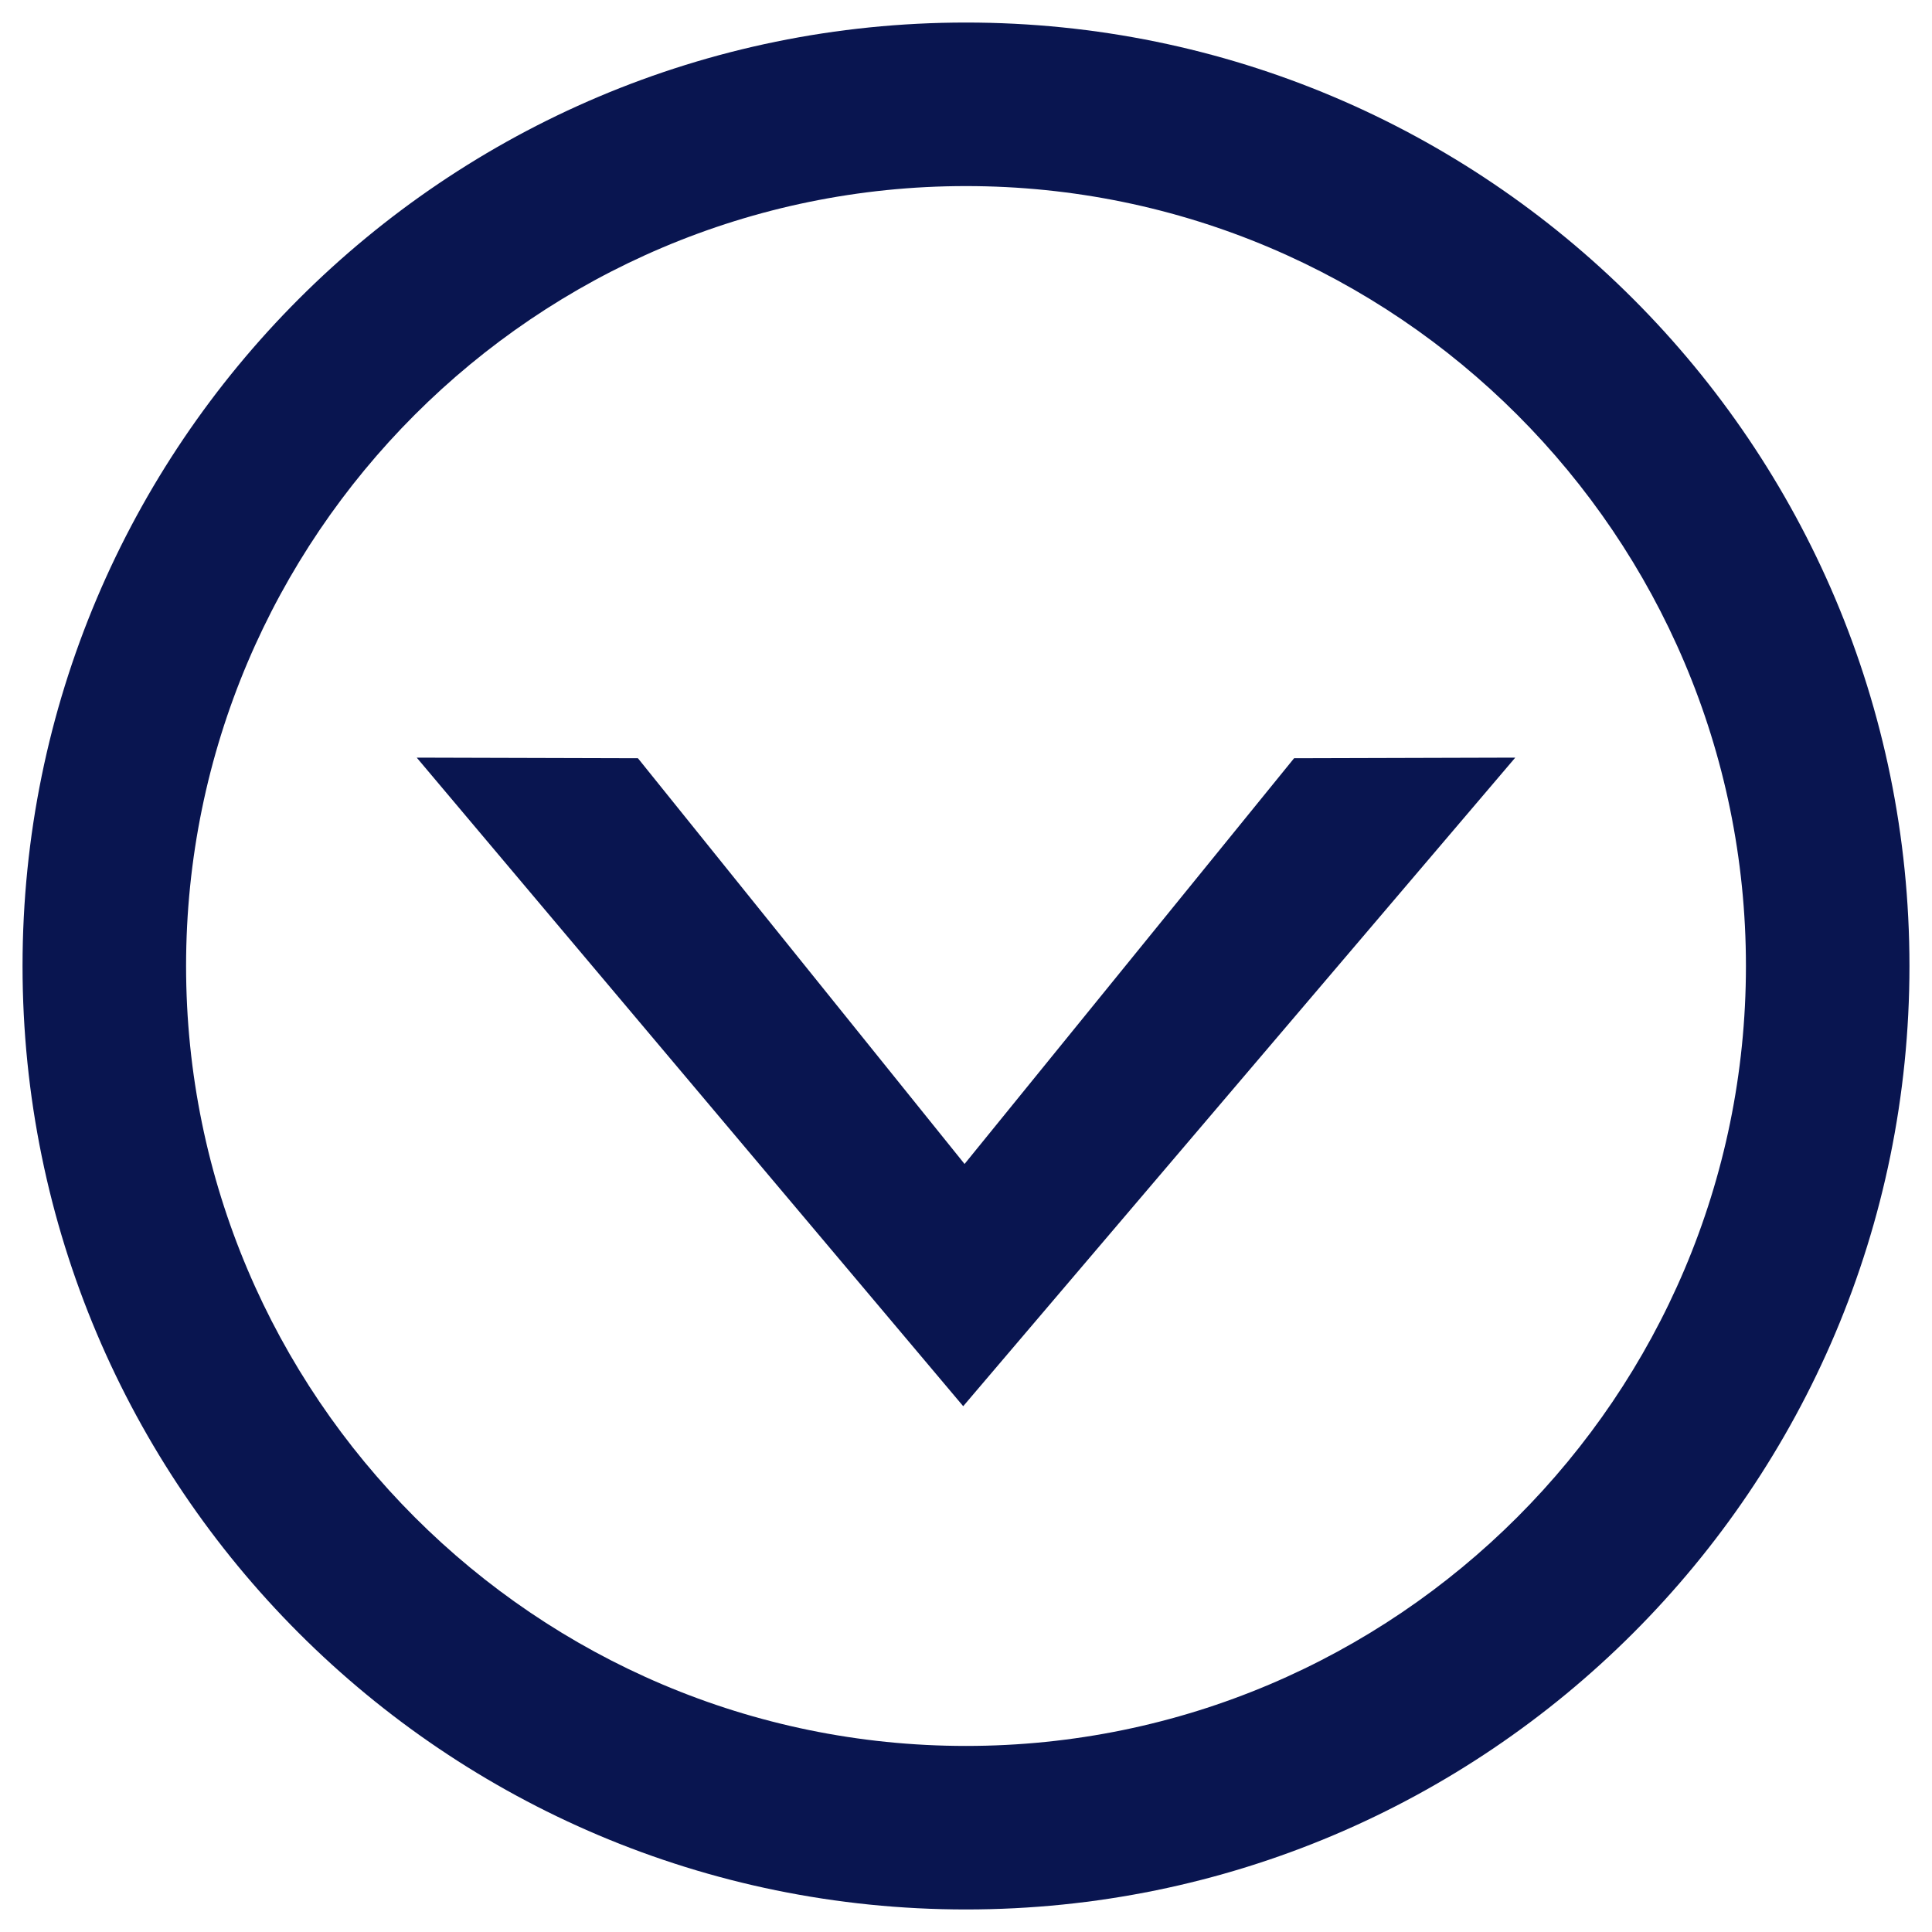
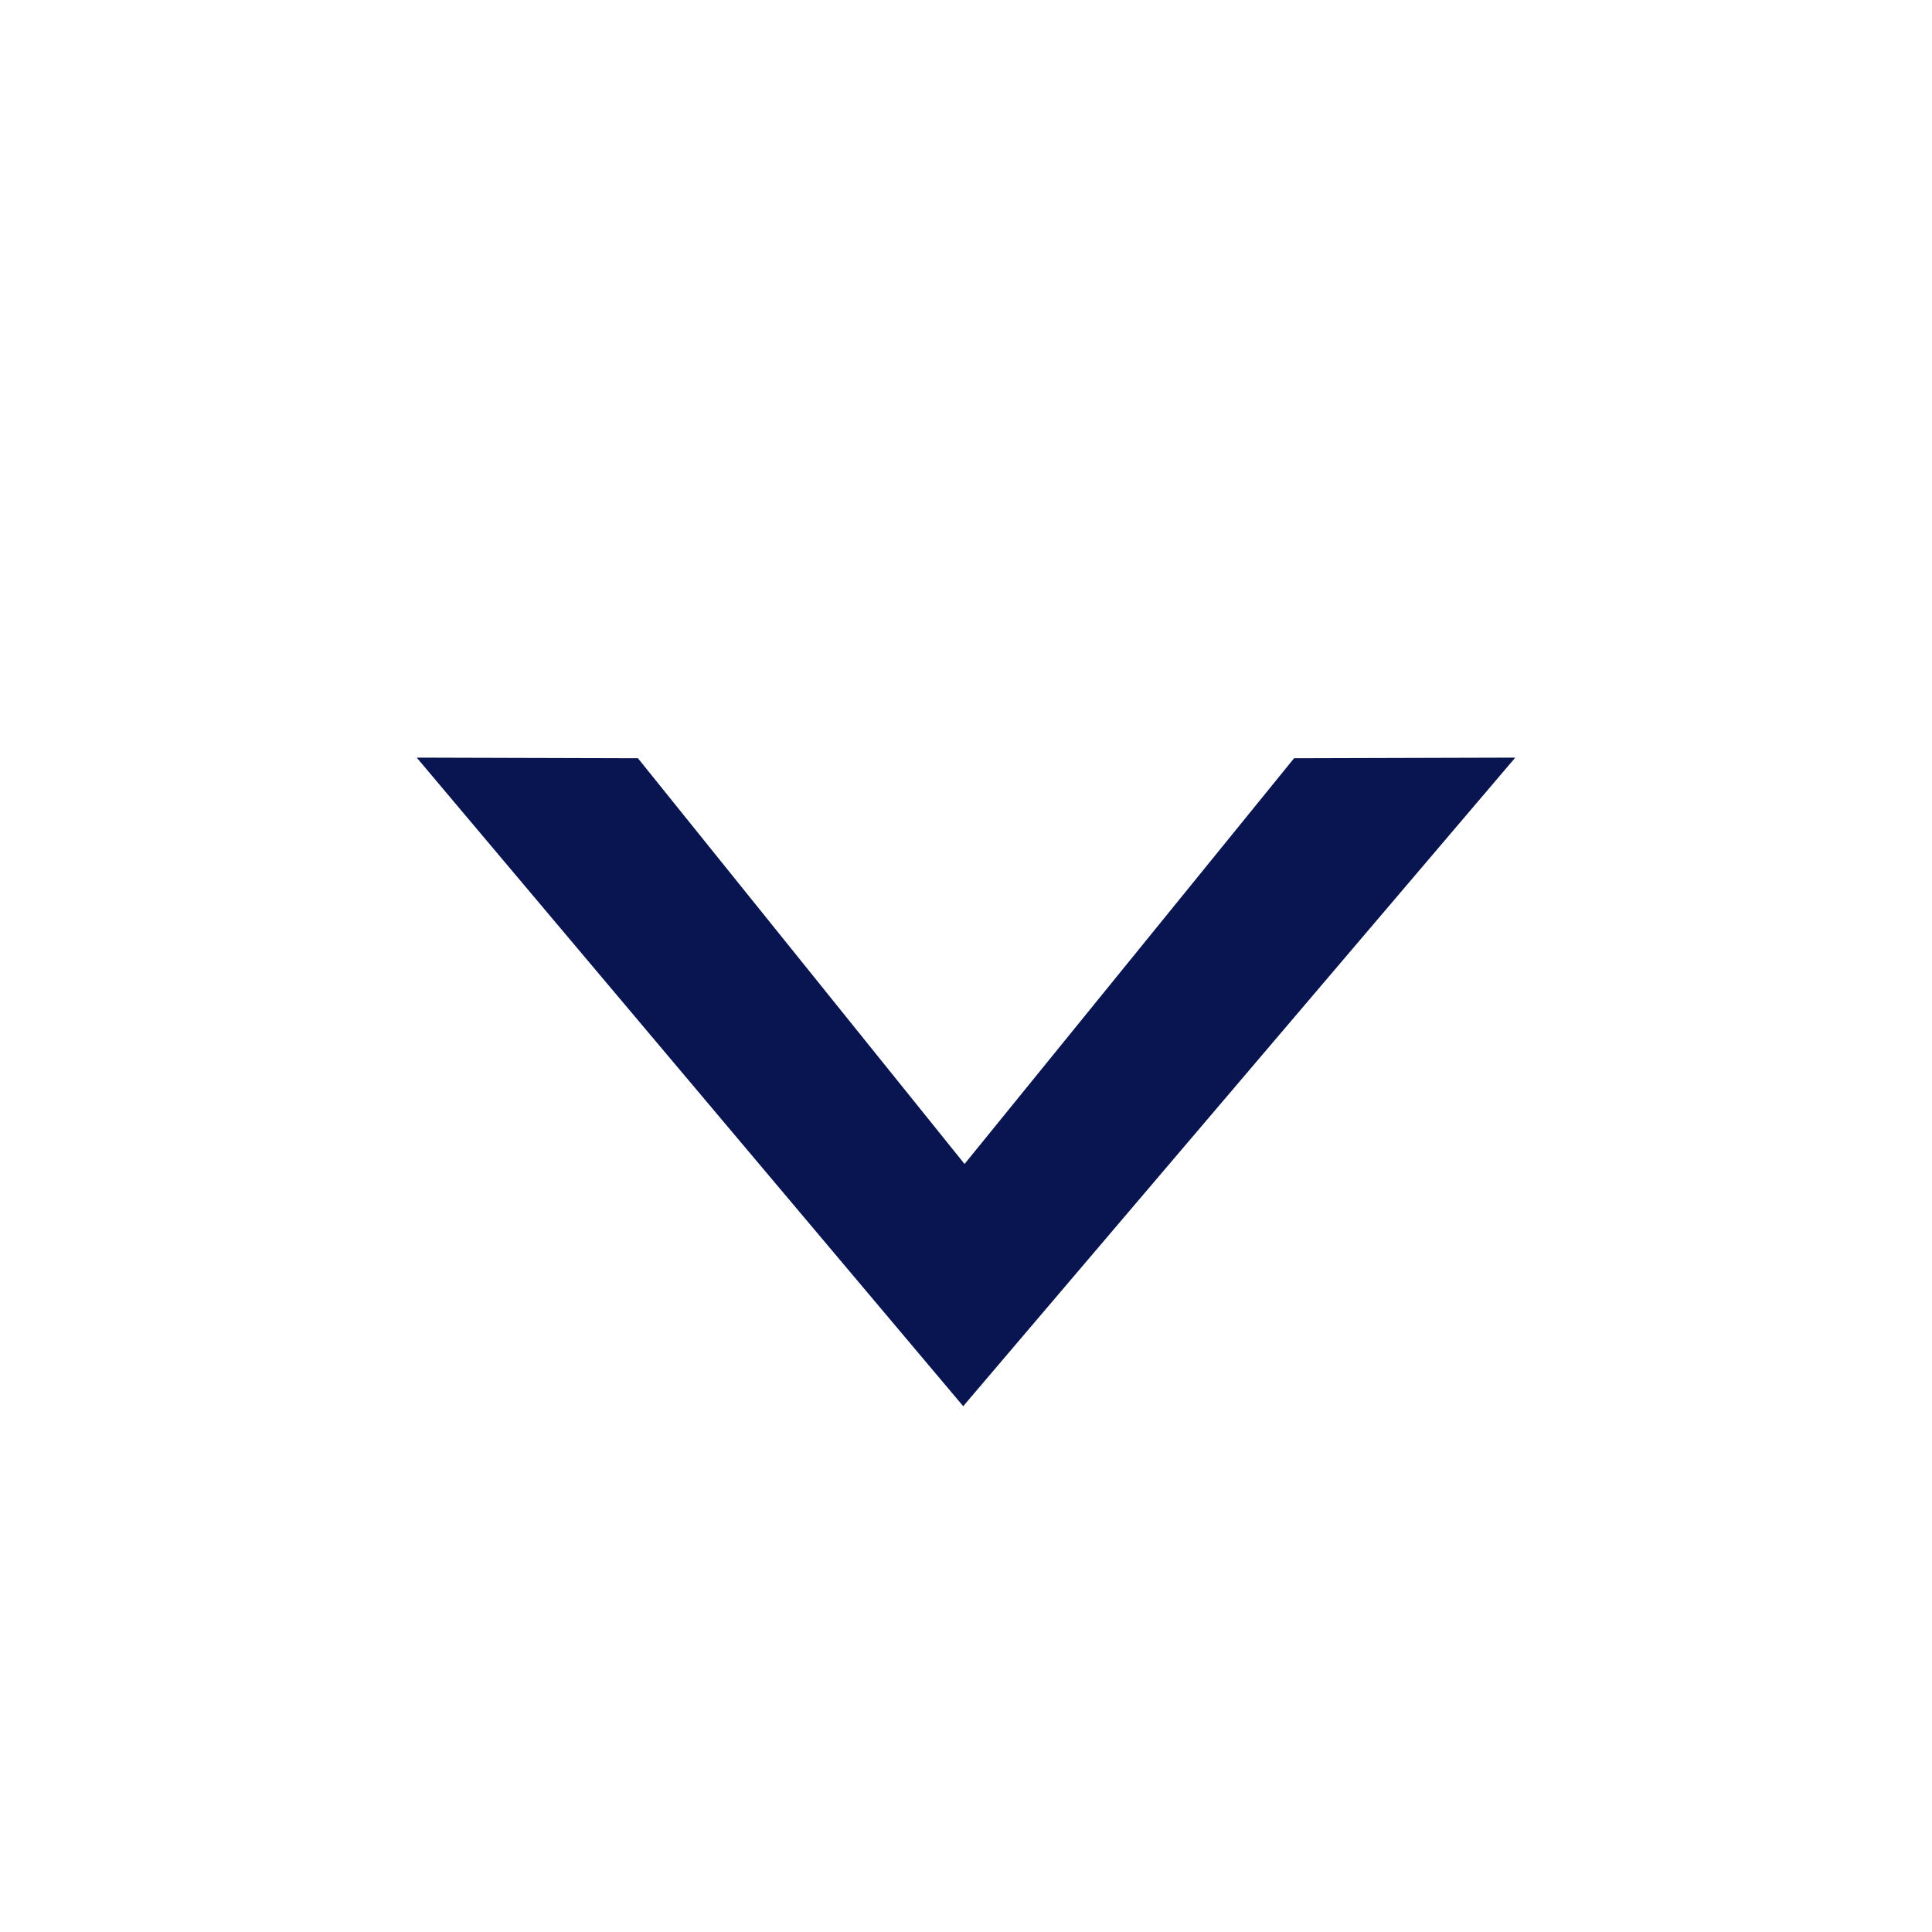
<svg xmlns="http://www.w3.org/2000/svg" version="1.1" id="レイヤー_1" x="0px" y="0px" width="150px" height="150px" viewBox="0 0 150 150" enable-background="new 0 0 150 150" xml:space="preserve">
-   <path fill="#091550" d="M75,14.447c33.389,0,60.554,27.164,60.554,60.553c0,33.389-27.165,60.554-60.554,60.554  c-33.389,0-60.553-27.165-60.553-60.554C14.447,41.611,41.611,14.447,75,14.447 M75,1.75C34.545,1.75,1.75,34.544,1.75,75  c0,40.455,32.795,73.25,73.25,73.25s73.25-32.795,73.25-73.25C148.25,34.544,115.455,1.75,75,1.75L75,1.75z" />
  <g>
    <path fill="#091550" d="M117.645,58.822l-42.862,50.355L32.355,58.822l17.174,0.048l25.359,31.5l25.584-31.5L117.645,58.822z" />
  </g>
</svg>